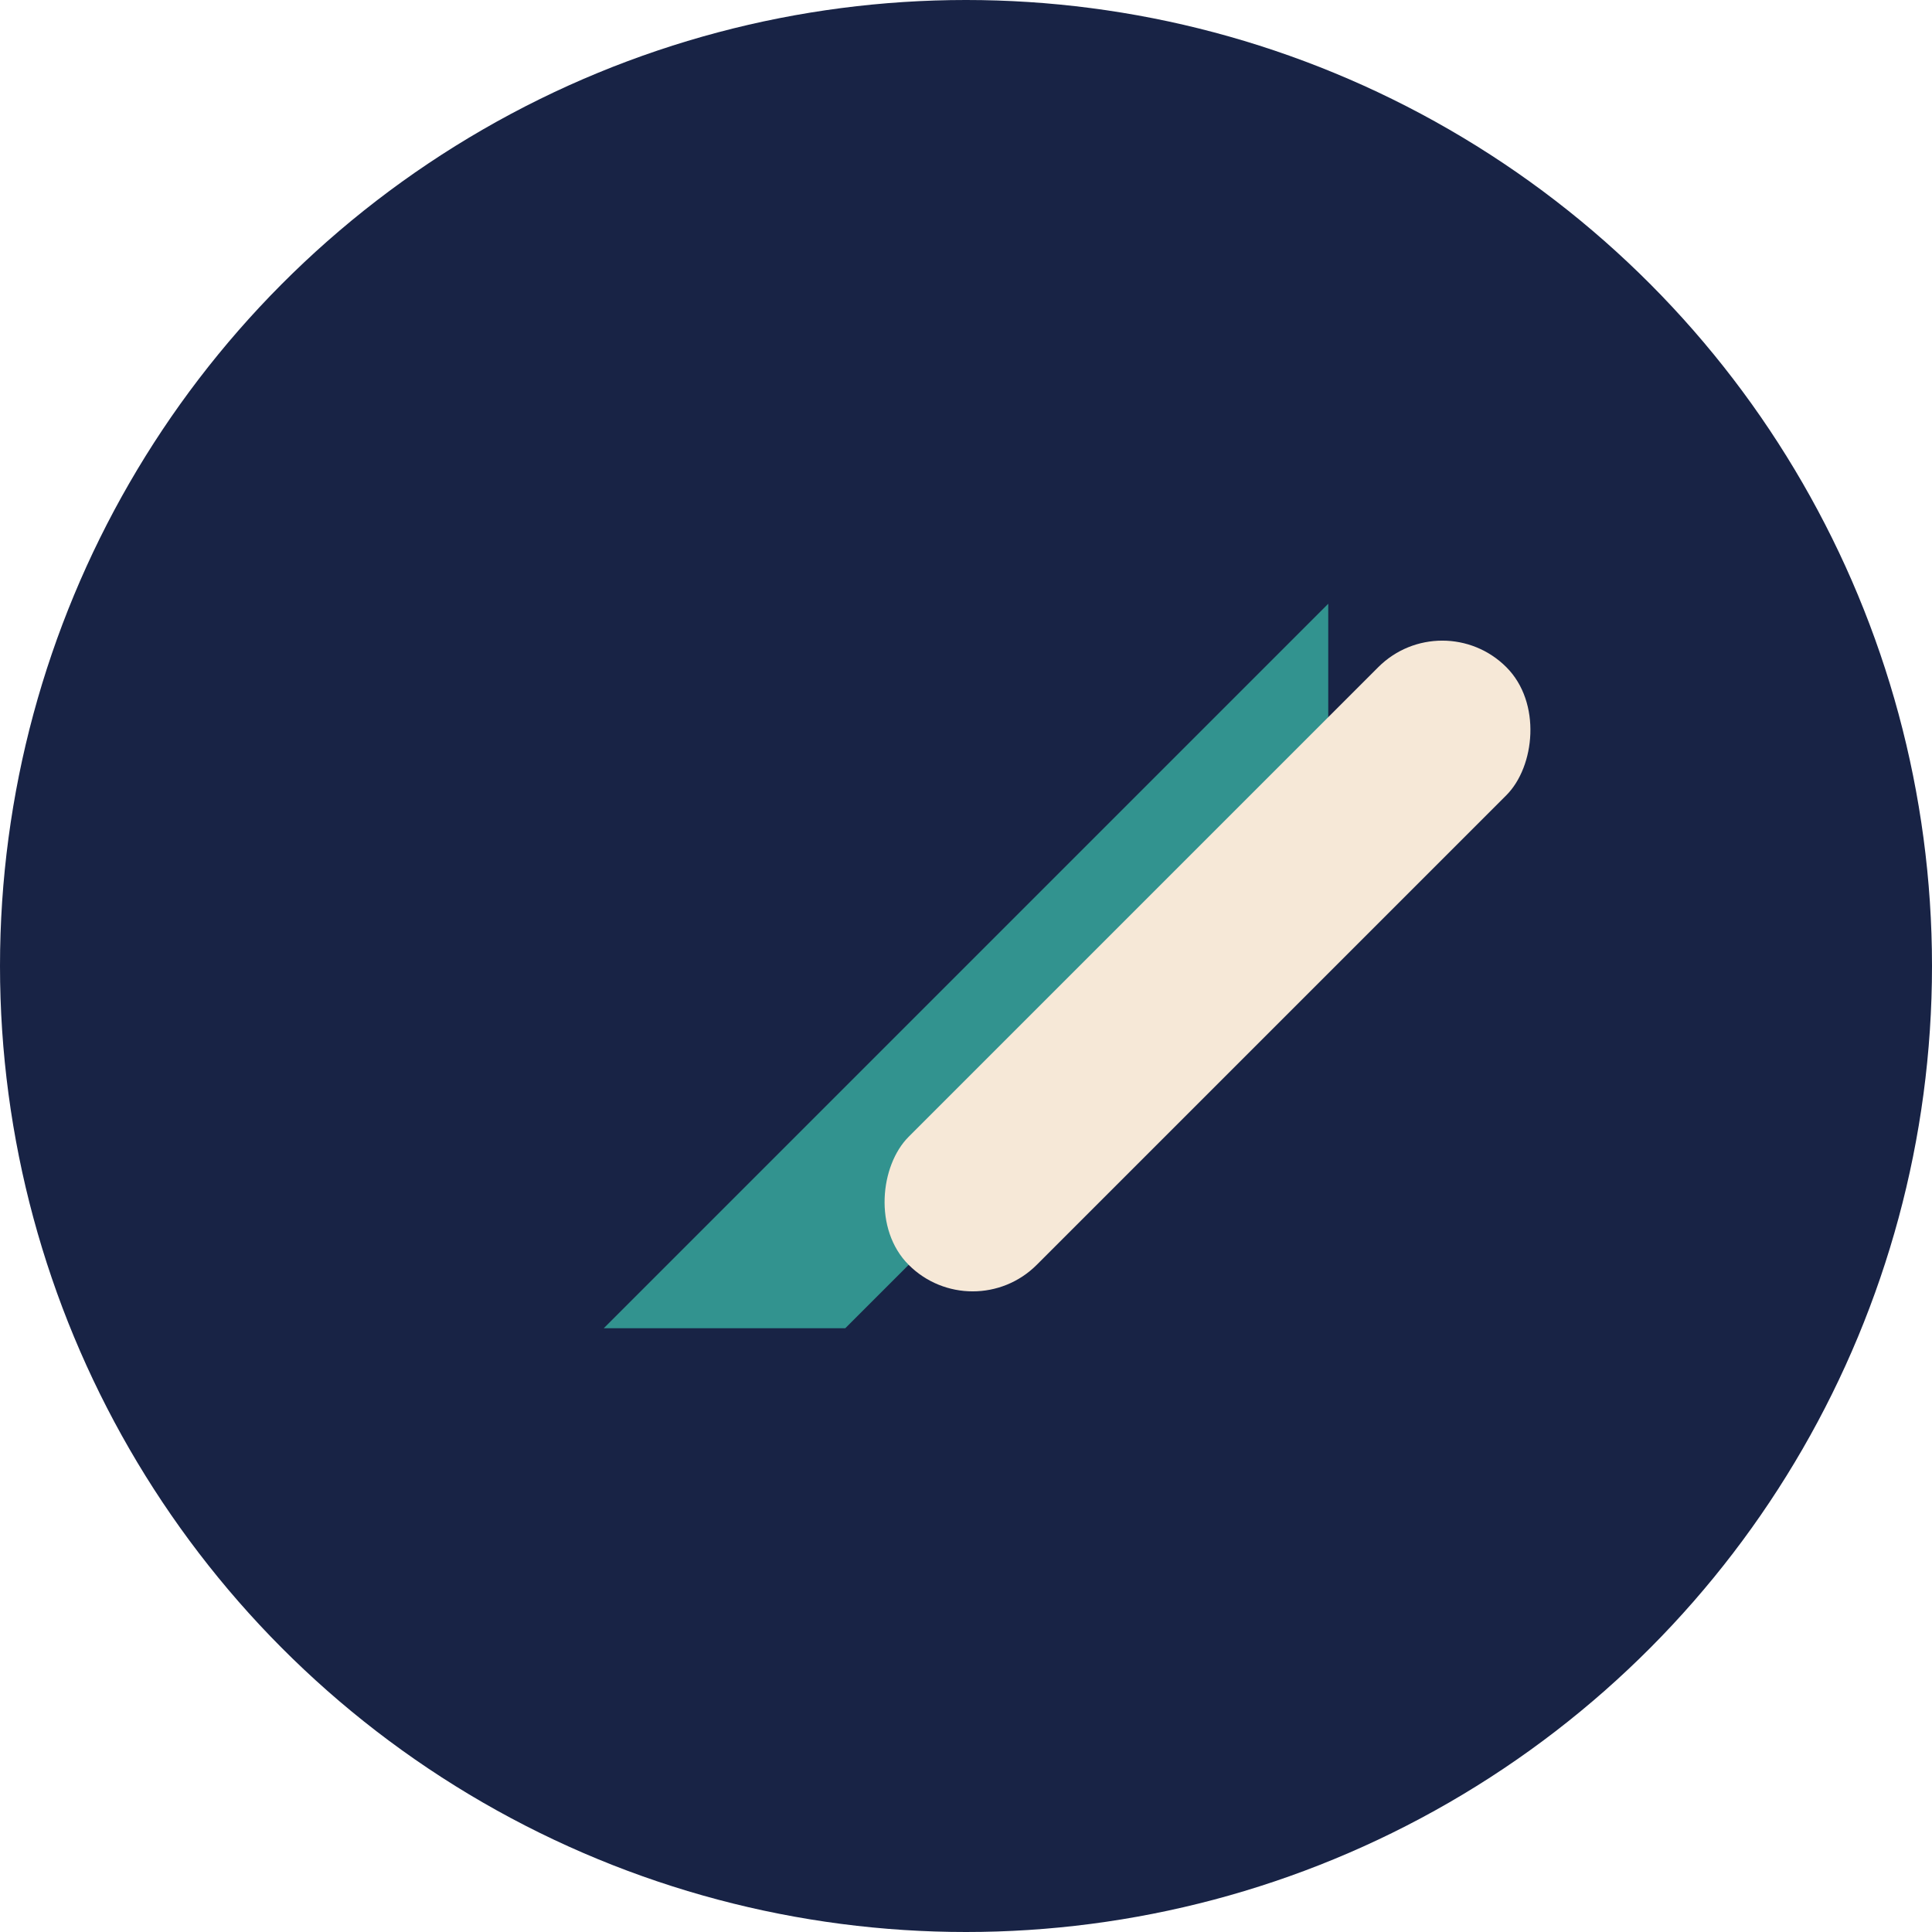
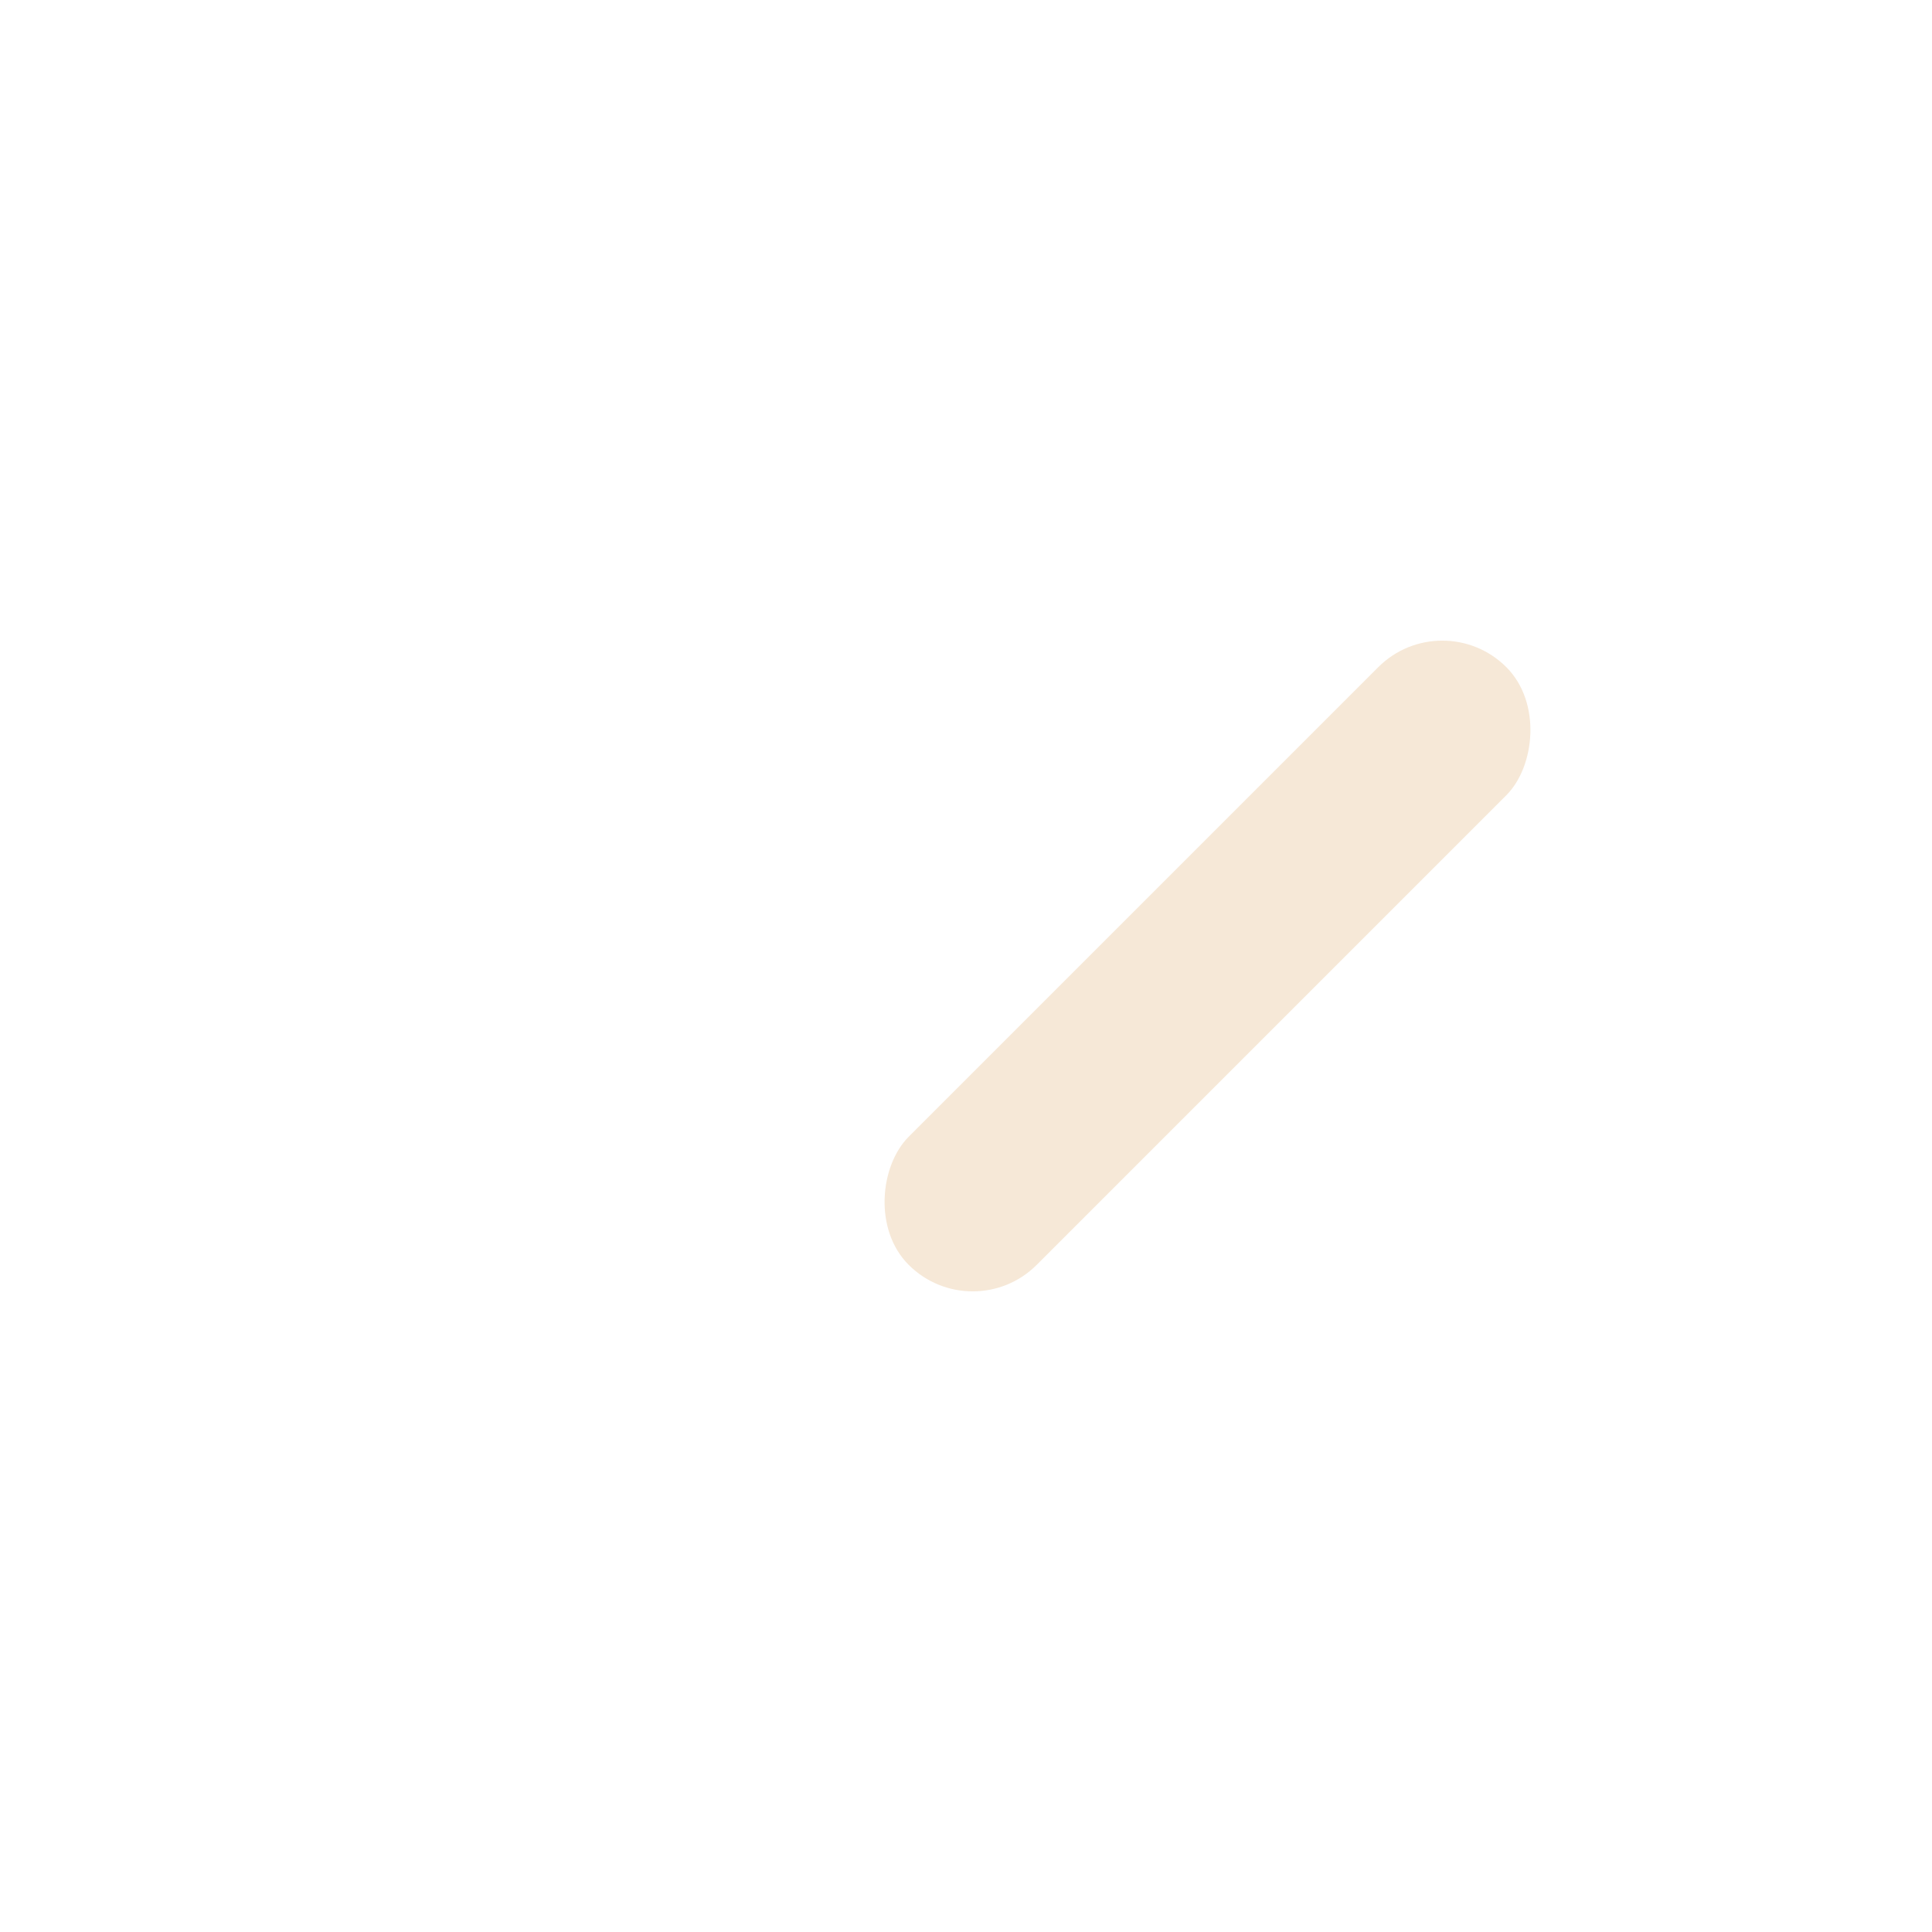
<svg xmlns="http://www.w3.org/2000/svg" width="32" height="32" viewBox="0 0 32 32">
-   <circle cx="16" cy="16" r="16" fill="#182345" />
-   <polygon points="22,10 10,22 14,22 22,14" fill="#32938F" />
  <rect x="18.5" y="9" width="3" height="14" rx="1.5" transform="rotate(45 20 16)" fill="#F6E8D7" />
</svg>